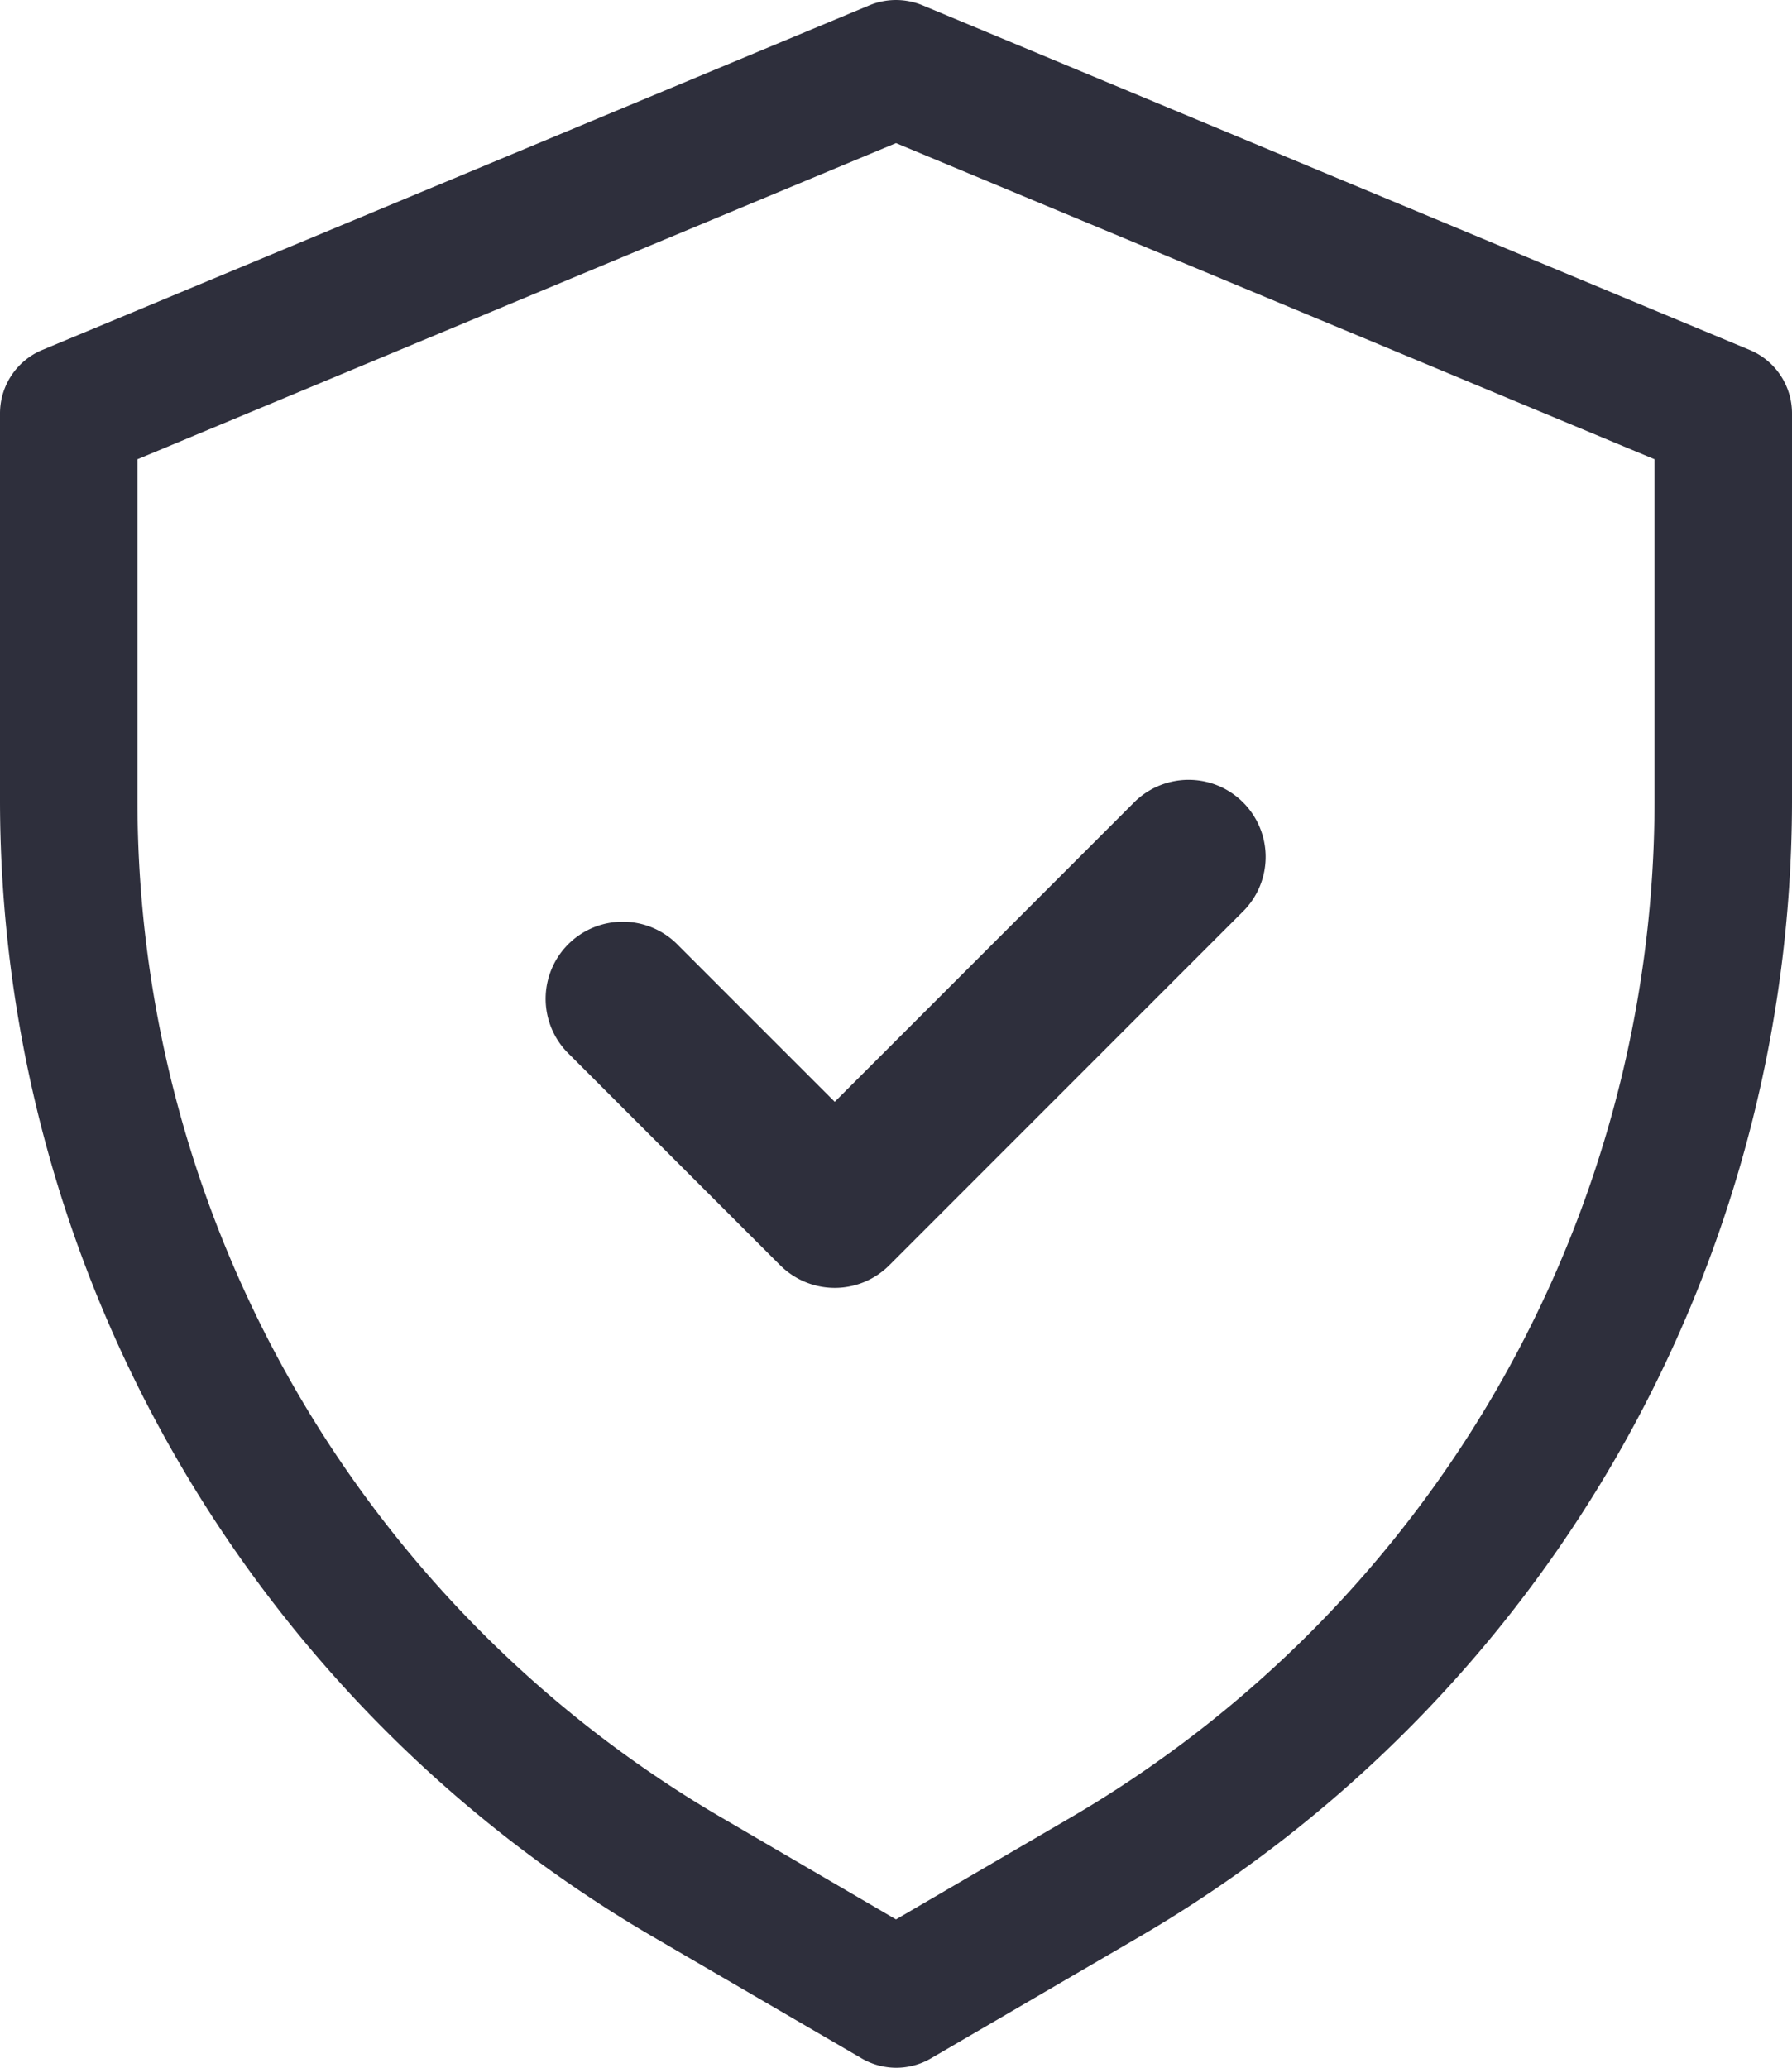
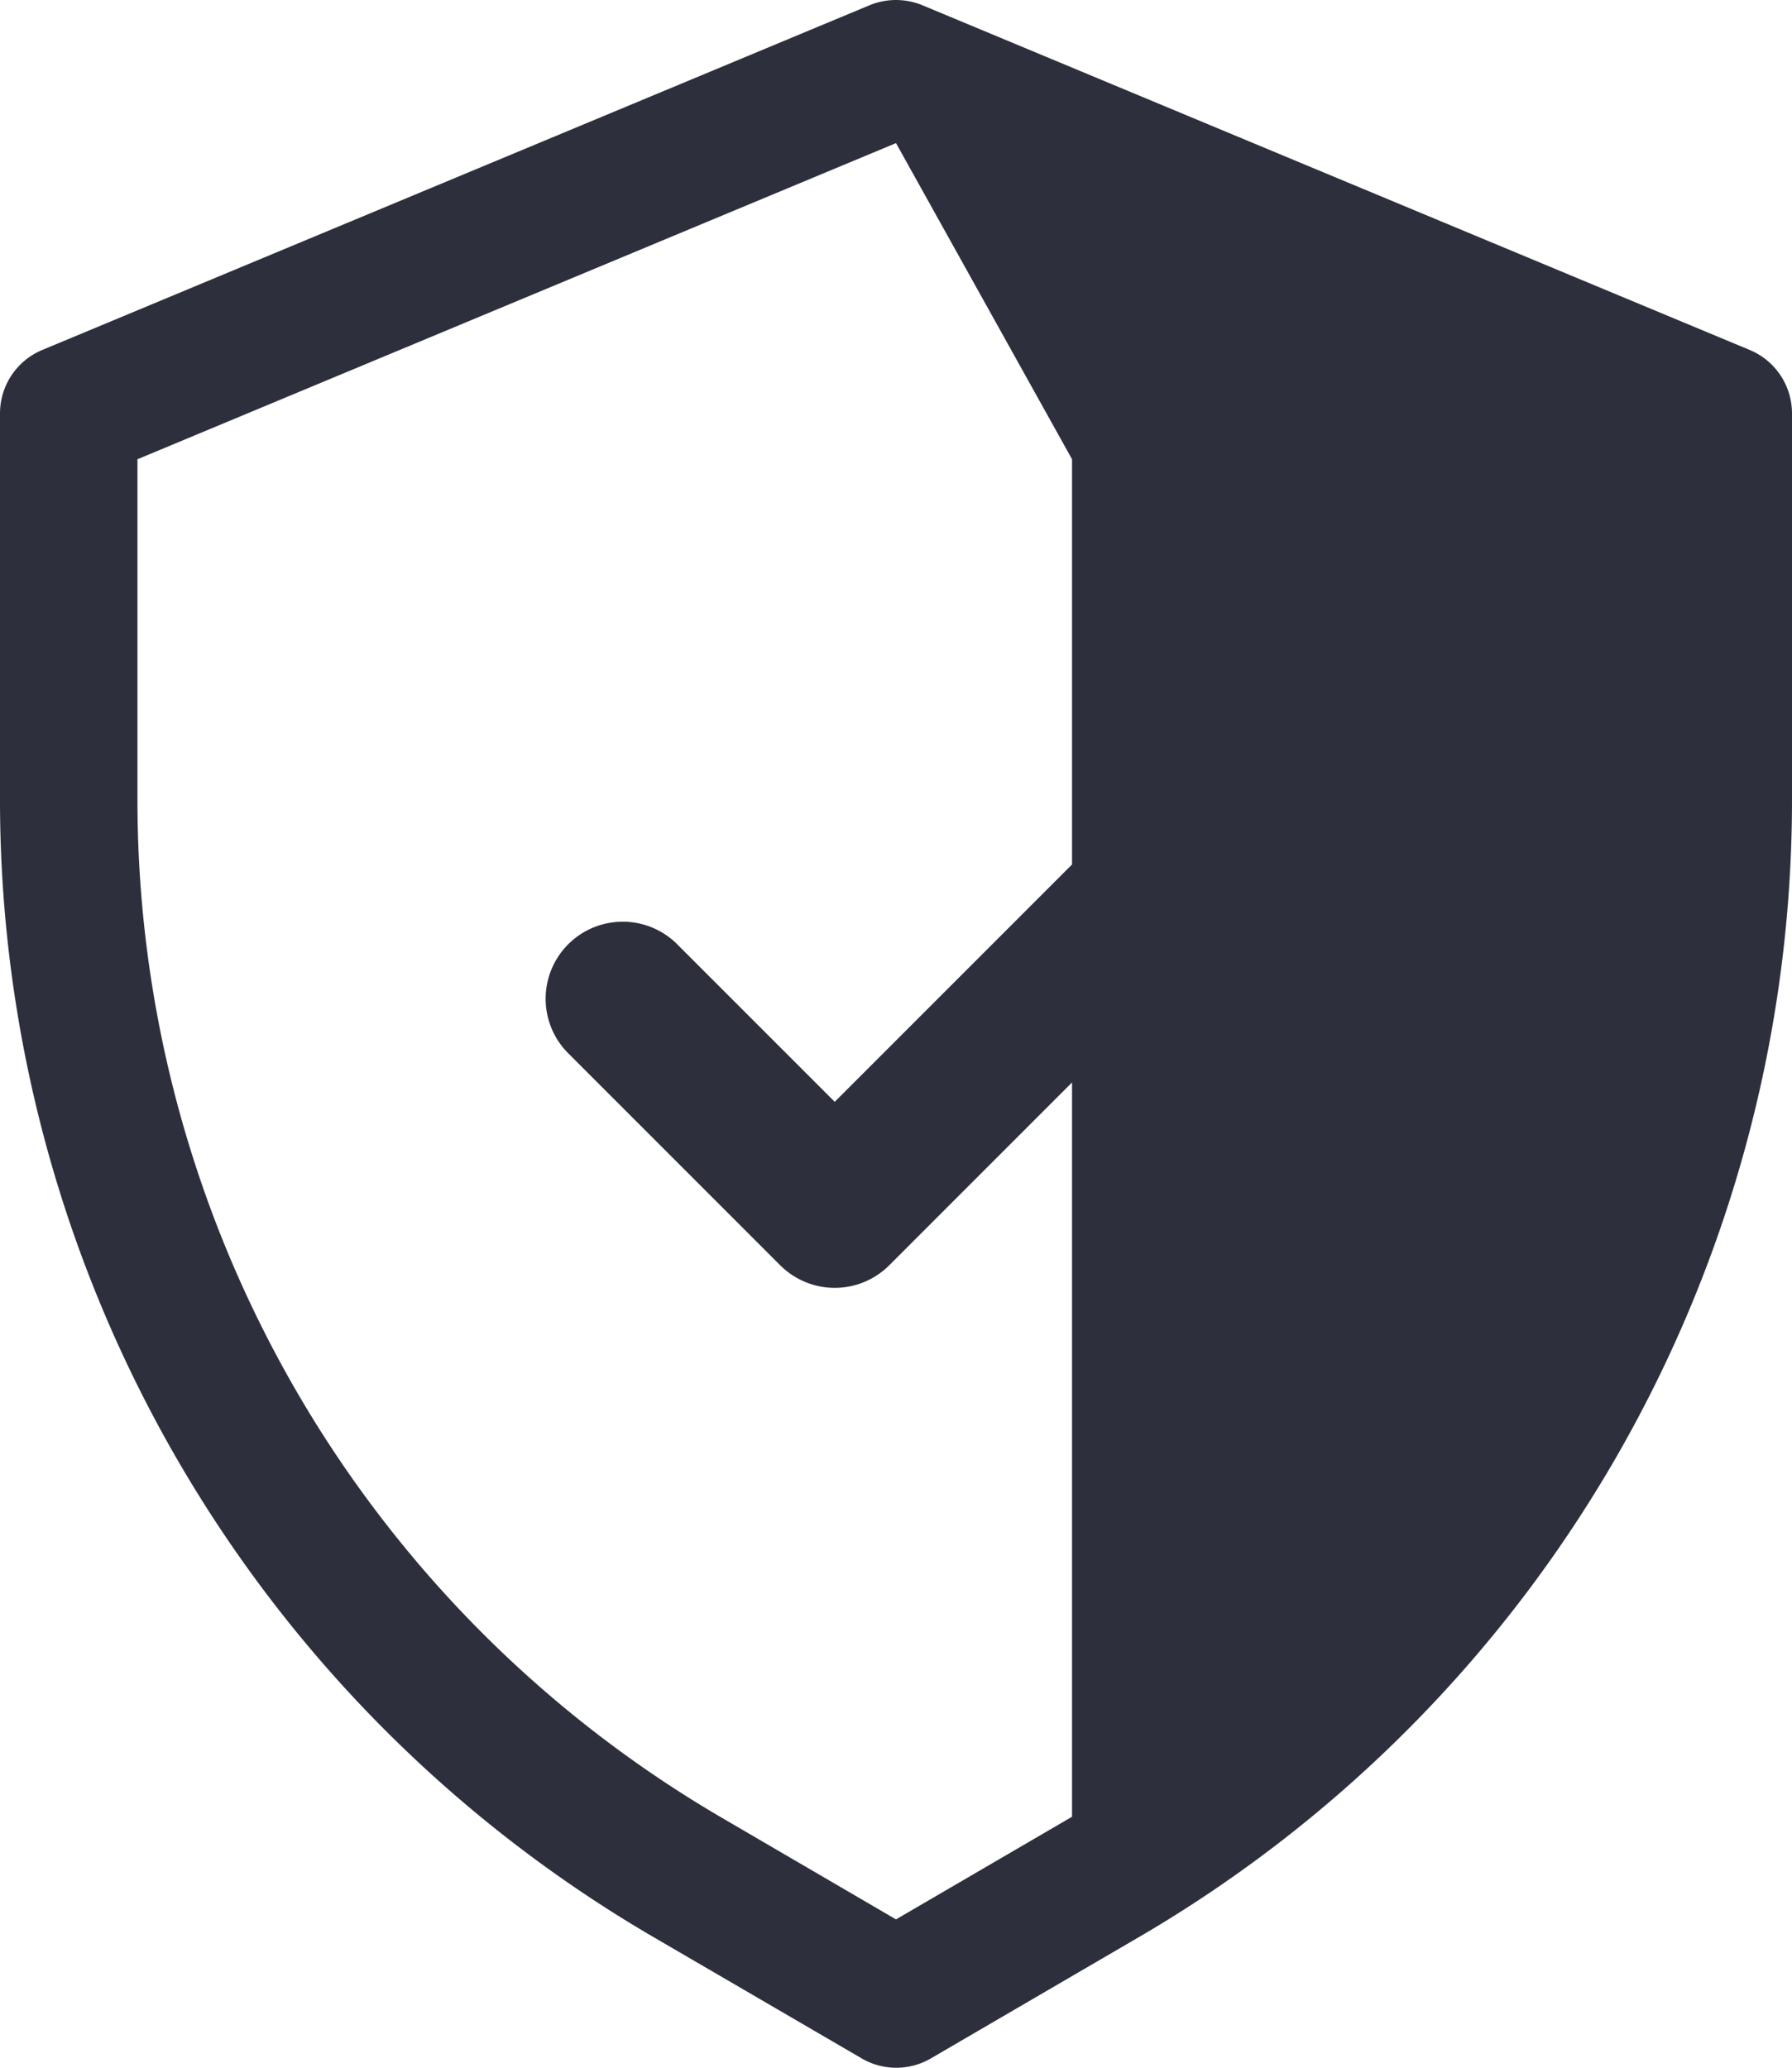
<svg xmlns="http://www.w3.org/2000/svg" width="187.299" height="216.117" viewBox="0 0 187.299 216.117">
-   <path id="Union_12" data-name="Union 12" d="M90.057,215.135,68.027,202.3A137.6,137.6,0,0,1,0,83.877V43.207a7.185,7.185,0,0,1,4.418-6.63L90.881.55a7.247,7.247,0,0,1,5.532,0l86.468,36.028a7.181,7.181,0,0,1,4.418,6.63V83.872A137.605,137.605,0,0,1,119.316,202.3L97.3,215.137a7.174,7.174,0,0,1-7.243,0ZM14.367,48V83.877a123.145,123.145,0,0,0,60.9,106.008l18.382,10.727,18.4-10.729A123.138,123.138,0,0,0,172.932,83.87V48L93.65,14.958Zm67.183,84.249L59.277,109.972a8.057,8.057,0,0,1,3.677-13.351l.033-.009a8.181,8.181,0,0,1,2.1-.277,8.047,8.047,0,0,1,5.573,2.238l.057.057,16.53,16.53,31.395-31.4a8.069,8.069,0,0,1,7.72-1.968,8.057,8.057,0,0,1,3.675,13.352l-.045.046L92.943,132.246a8.059,8.059,0,0,1-11.392,0Z" fill="#2e2f3c" />
+   <path id="Union_12" data-name="Union 12" d="M90.057,215.135,68.027,202.3A137.6,137.6,0,0,1,0,83.877V43.207a7.185,7.185,0,0,1,4.418-6.63L90.881.55a7.247,7.247,0,0,1,5.532,0l86.468,36.028a7.181,7.181,0,0,1,4.418,6.63V83.872A137.605,137.605,0,0,1,119.316,202.3L97.3,215.137a7.174,7.174,0,0,1-7.243,0ZM14.367,48V83.877a123.145,123.145,0,0,0,60.9,106.008l18.382,10.727,18.4-10.729V48L93.65,14.958Zm67.183,84.249L59.277,109.972a8.057,8.057,0,0,1,3.677-13.351l.033-.009a8.181,8.181,0,0,1,2.1-.277,8.047,8.047,0,0,1,5.573,2.238l.057.057,16.53,16.53,31.395-31.4a8.069,8.069,0,0,1,7.72-1.968,8.057,8.057,0,0,1,3.675,13.352l-.045.046L92.943,132.246a8.059,8.059,0,0,1-11.392,0Z" fill="#2e2f3c" />
</svg>